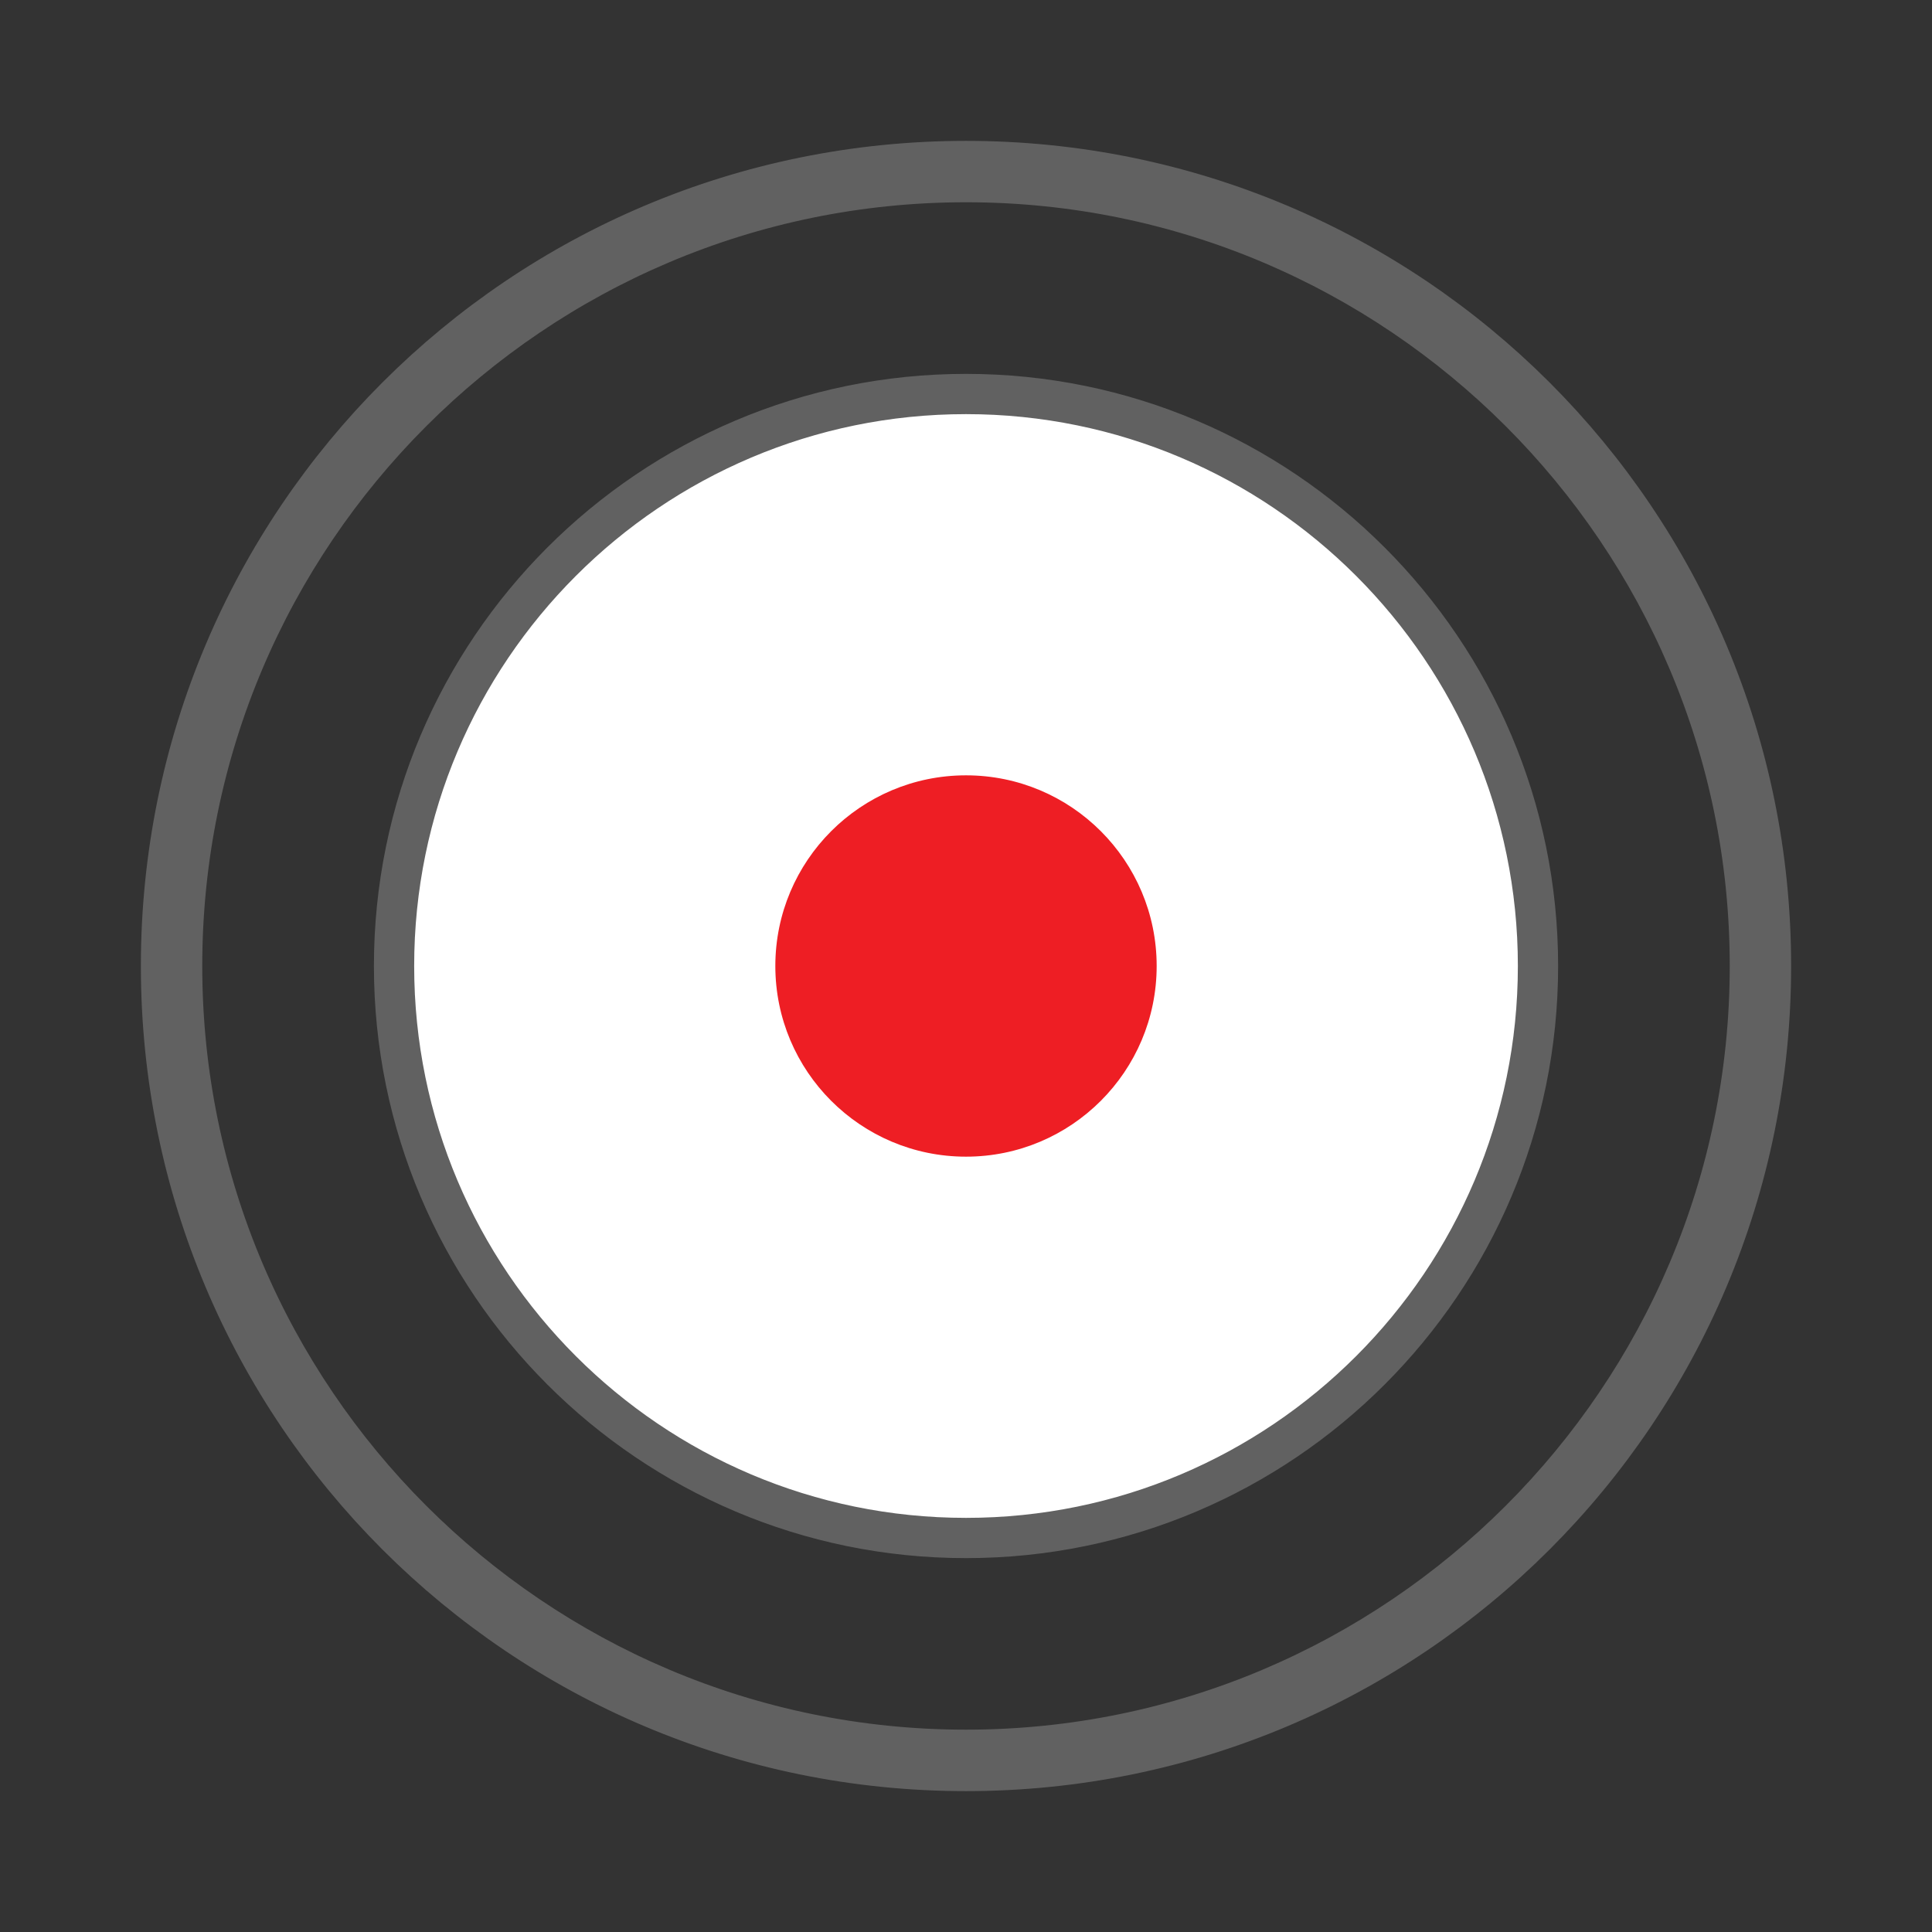
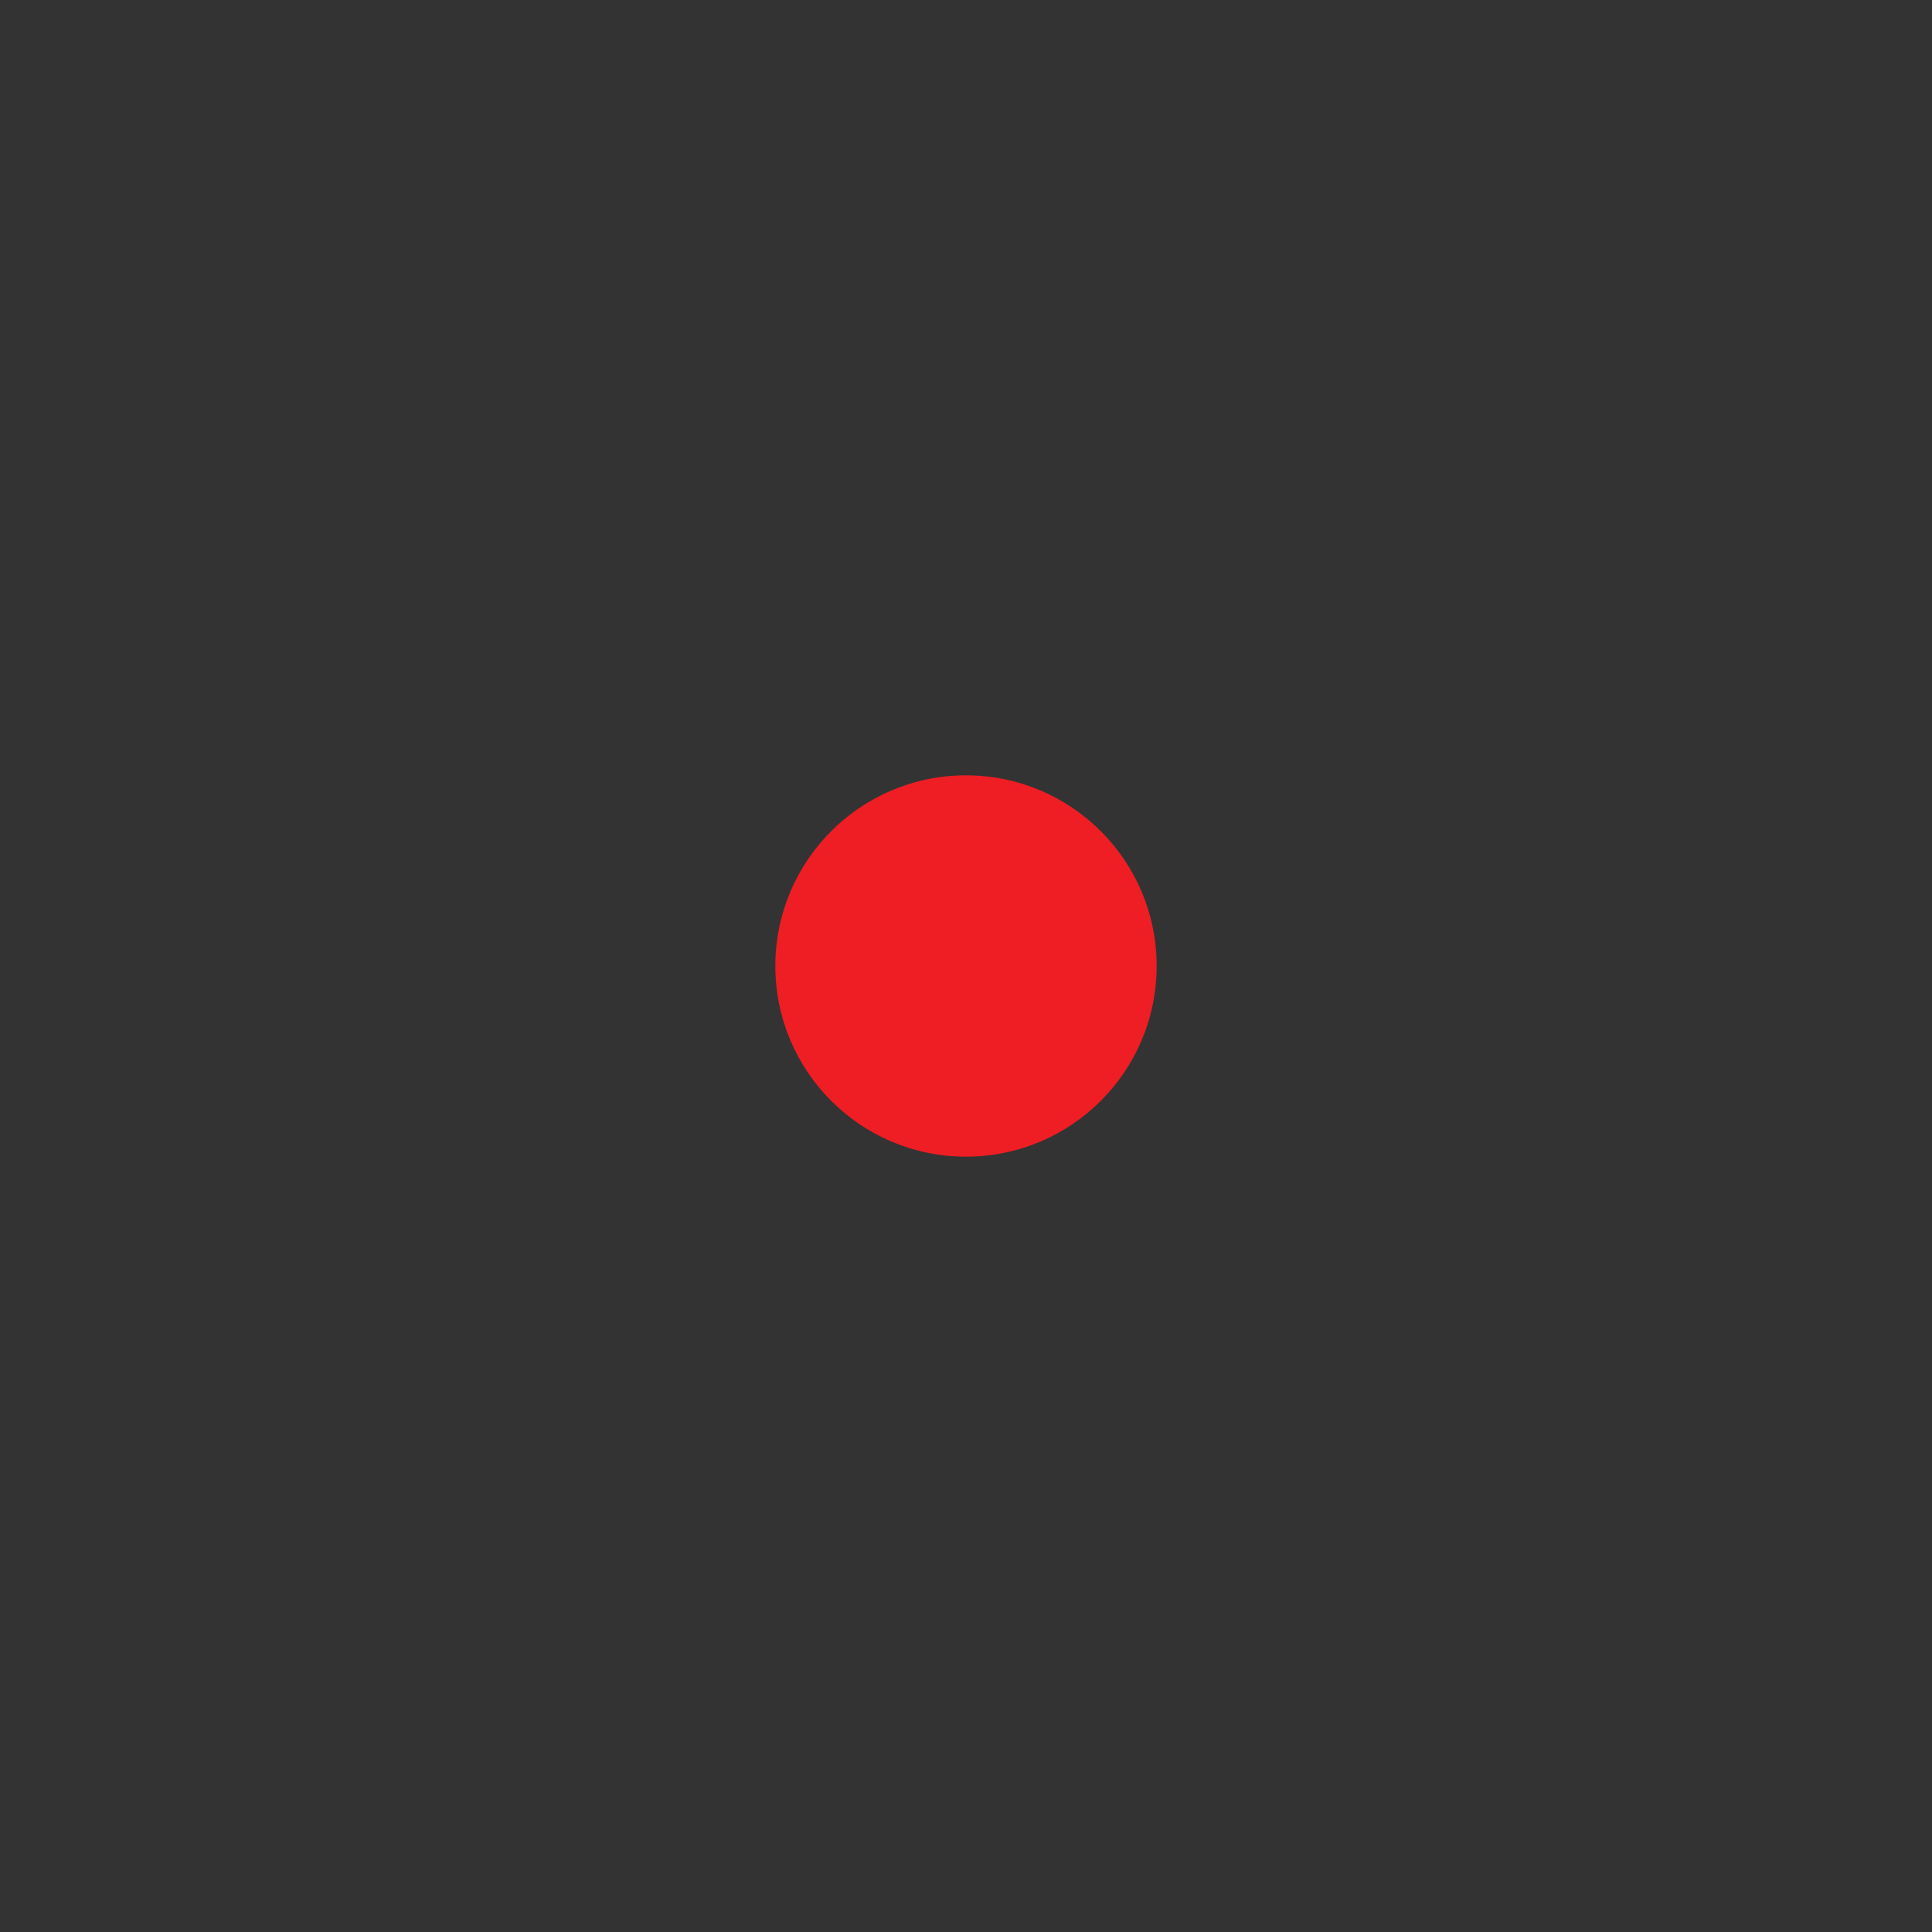
<svg xmlns="http://www.w3.org/2000/svg" version="1.1" id="图层_1" x="0px" y="0px" width="48px" height="48px" viewBox="83.75 297.129 48 48" enable-background="new 83.75 297.129 48 48" xml:space="preserve">
  <rect x="83.75" y="297.129" width="48" height="48" fill="#333333" stroke="none" />
  <title>ic_camera_shutter_slow_mo_normal</title>
  <desc>Created with Sketch.</desc>
  <g id="ic_camera_shutter_slow_mo_normal" transform="translate(1, 1)">
-     <path id="Combined-Shape" fill="#FFFFFF" stroke="#616161" d="M106.75,334.34c-7.842,0-14.21-6.367-14.21-14.211   c0-7.842,6.368-14.211,14.21-14.211c7.843,0,14.211,6.369,14.211,14.211S114.593,334.34,106.75,334.34z M106.75,340.129   c-11.053,0-20-8.947-20-20s8.947-20,20-20s20,8.947,20,20S117.803,340.129,106.75,340.129z M106.75,339.602   c10.736,0,19.475-8.735,19.475-19.473c0-10.736-8.736-19.475-19.475-19.475c-10.736,0-19.475,8.736-19.475,19.475   C87.275,330.866,96.014,339.602,106.75,339.602z" />
    <circle id="Oval-4-Copy-2" fill="#EE1E24" cx="106.75" cy="320.129" r="4.737" />
  </g>
  <rect x="83.75" y="297.129" fill="none" width="48" height="48" />
</svg>